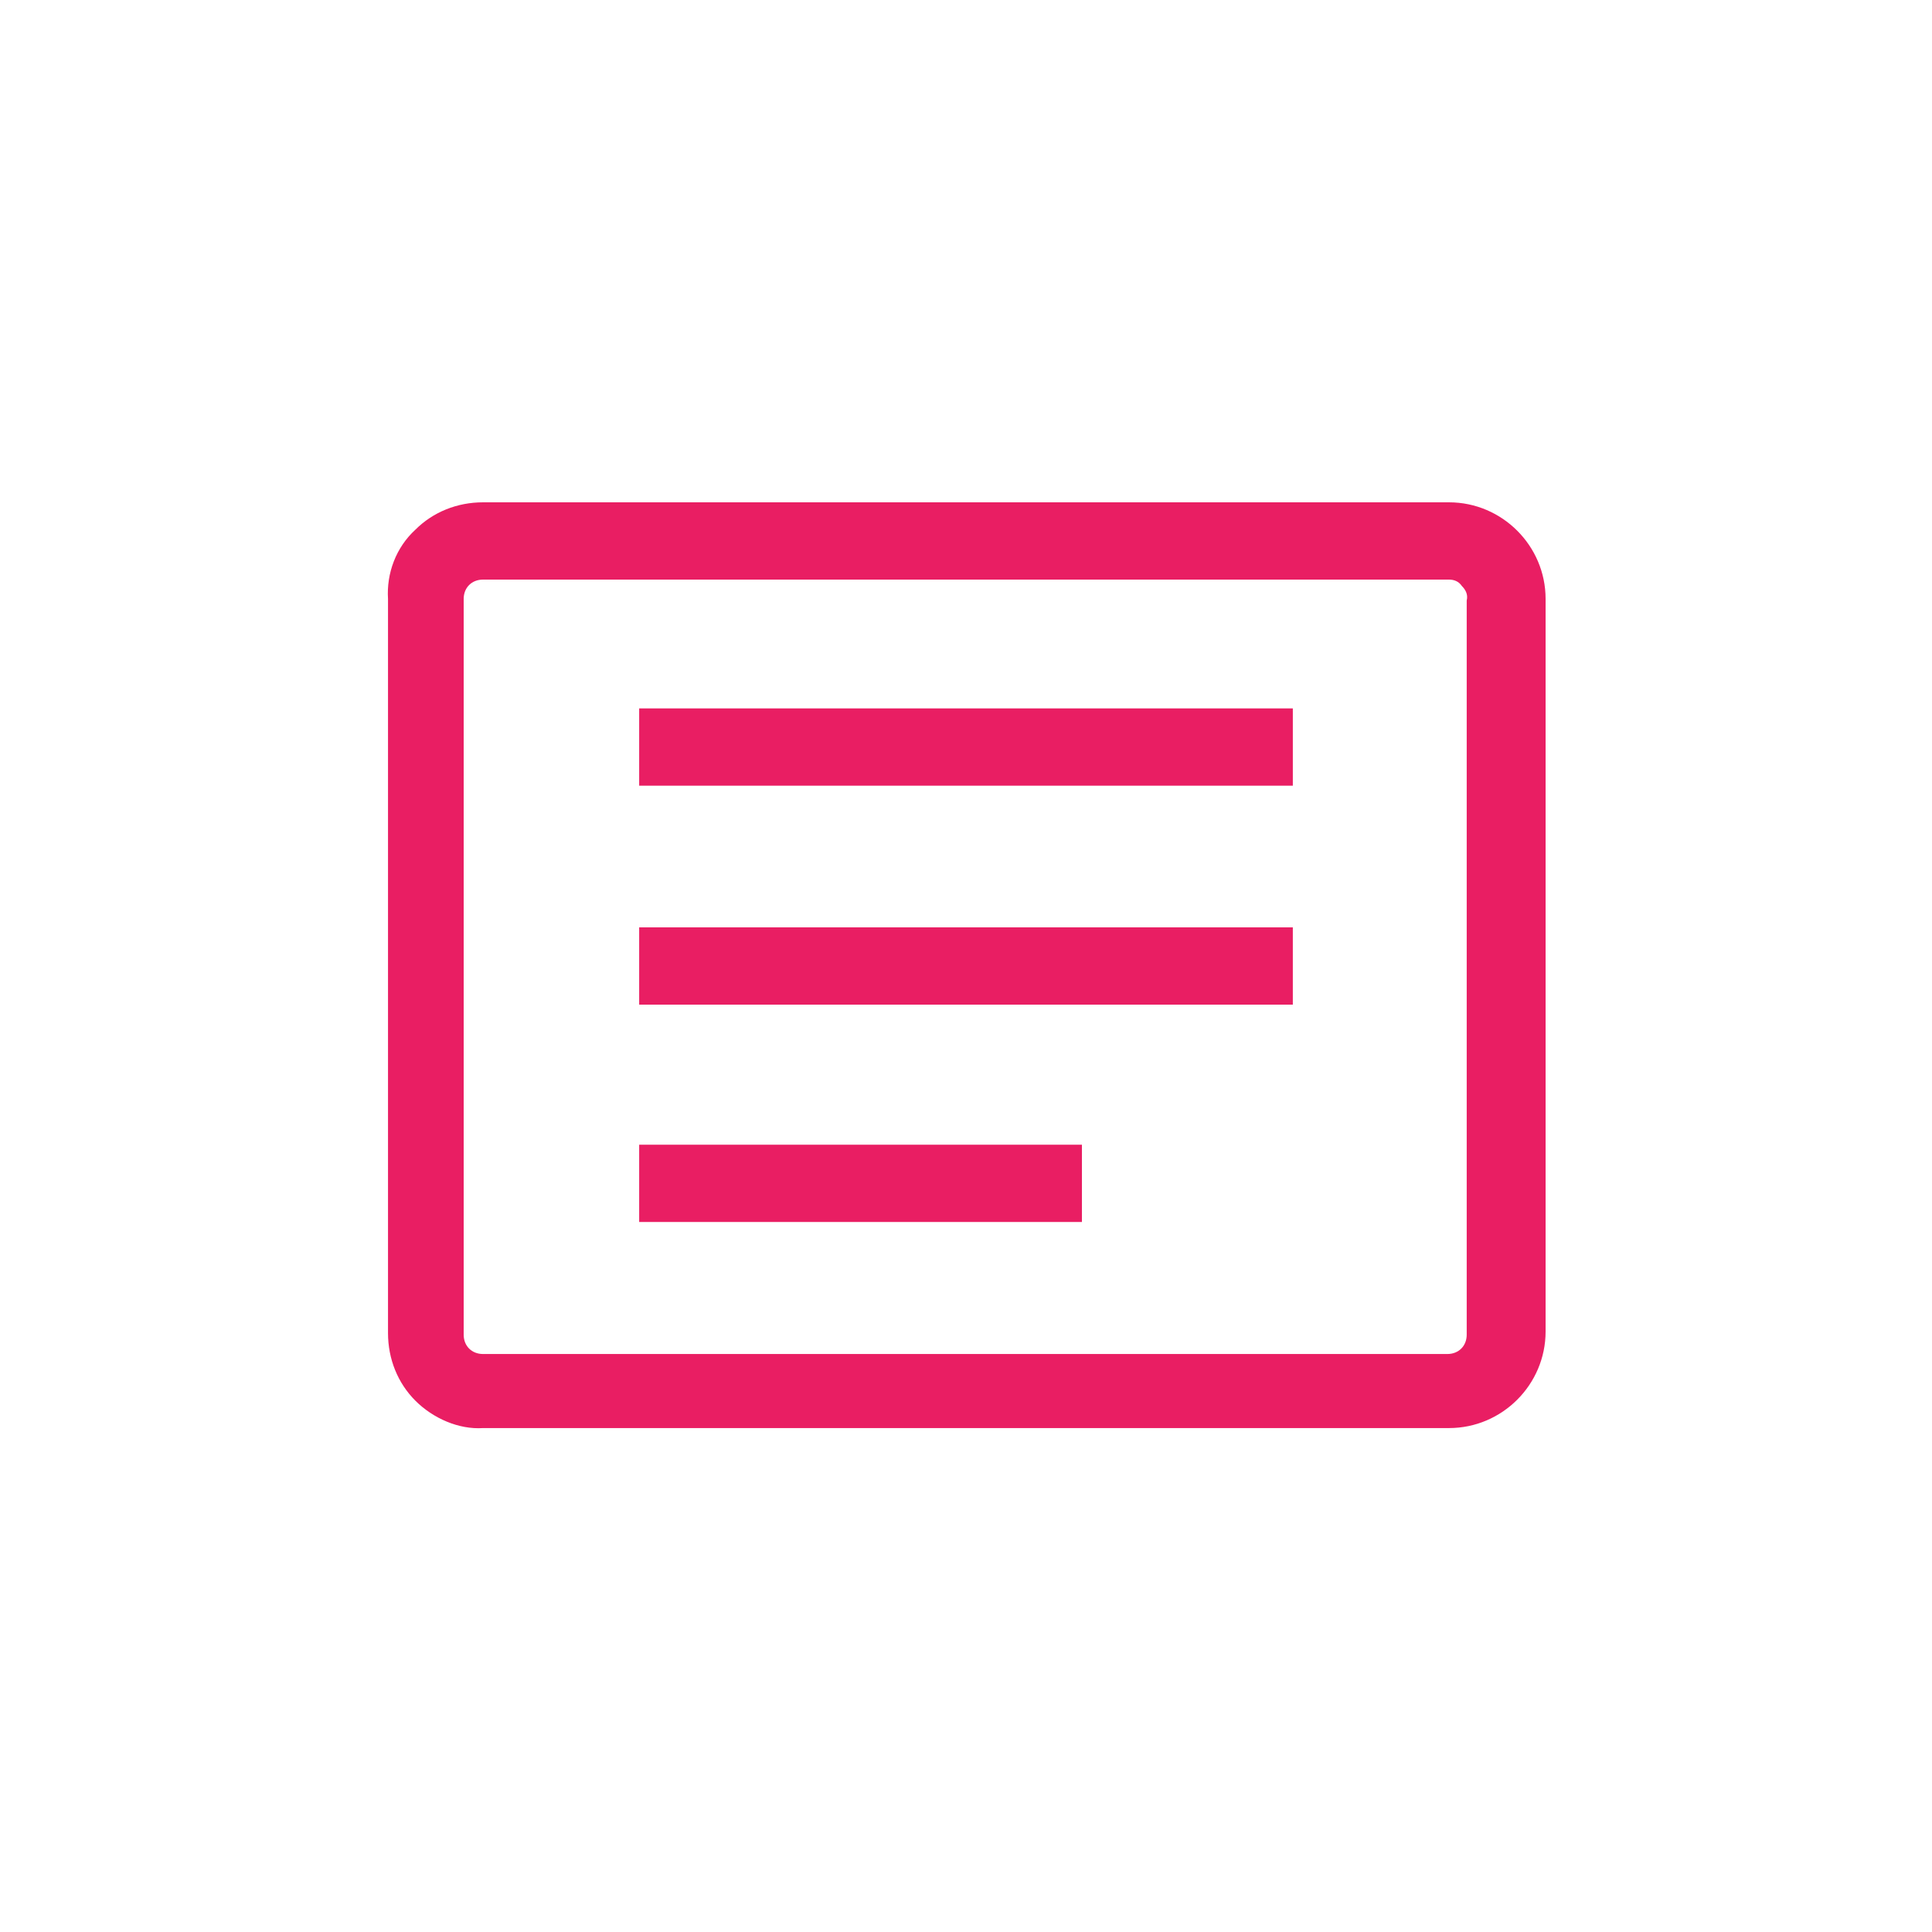
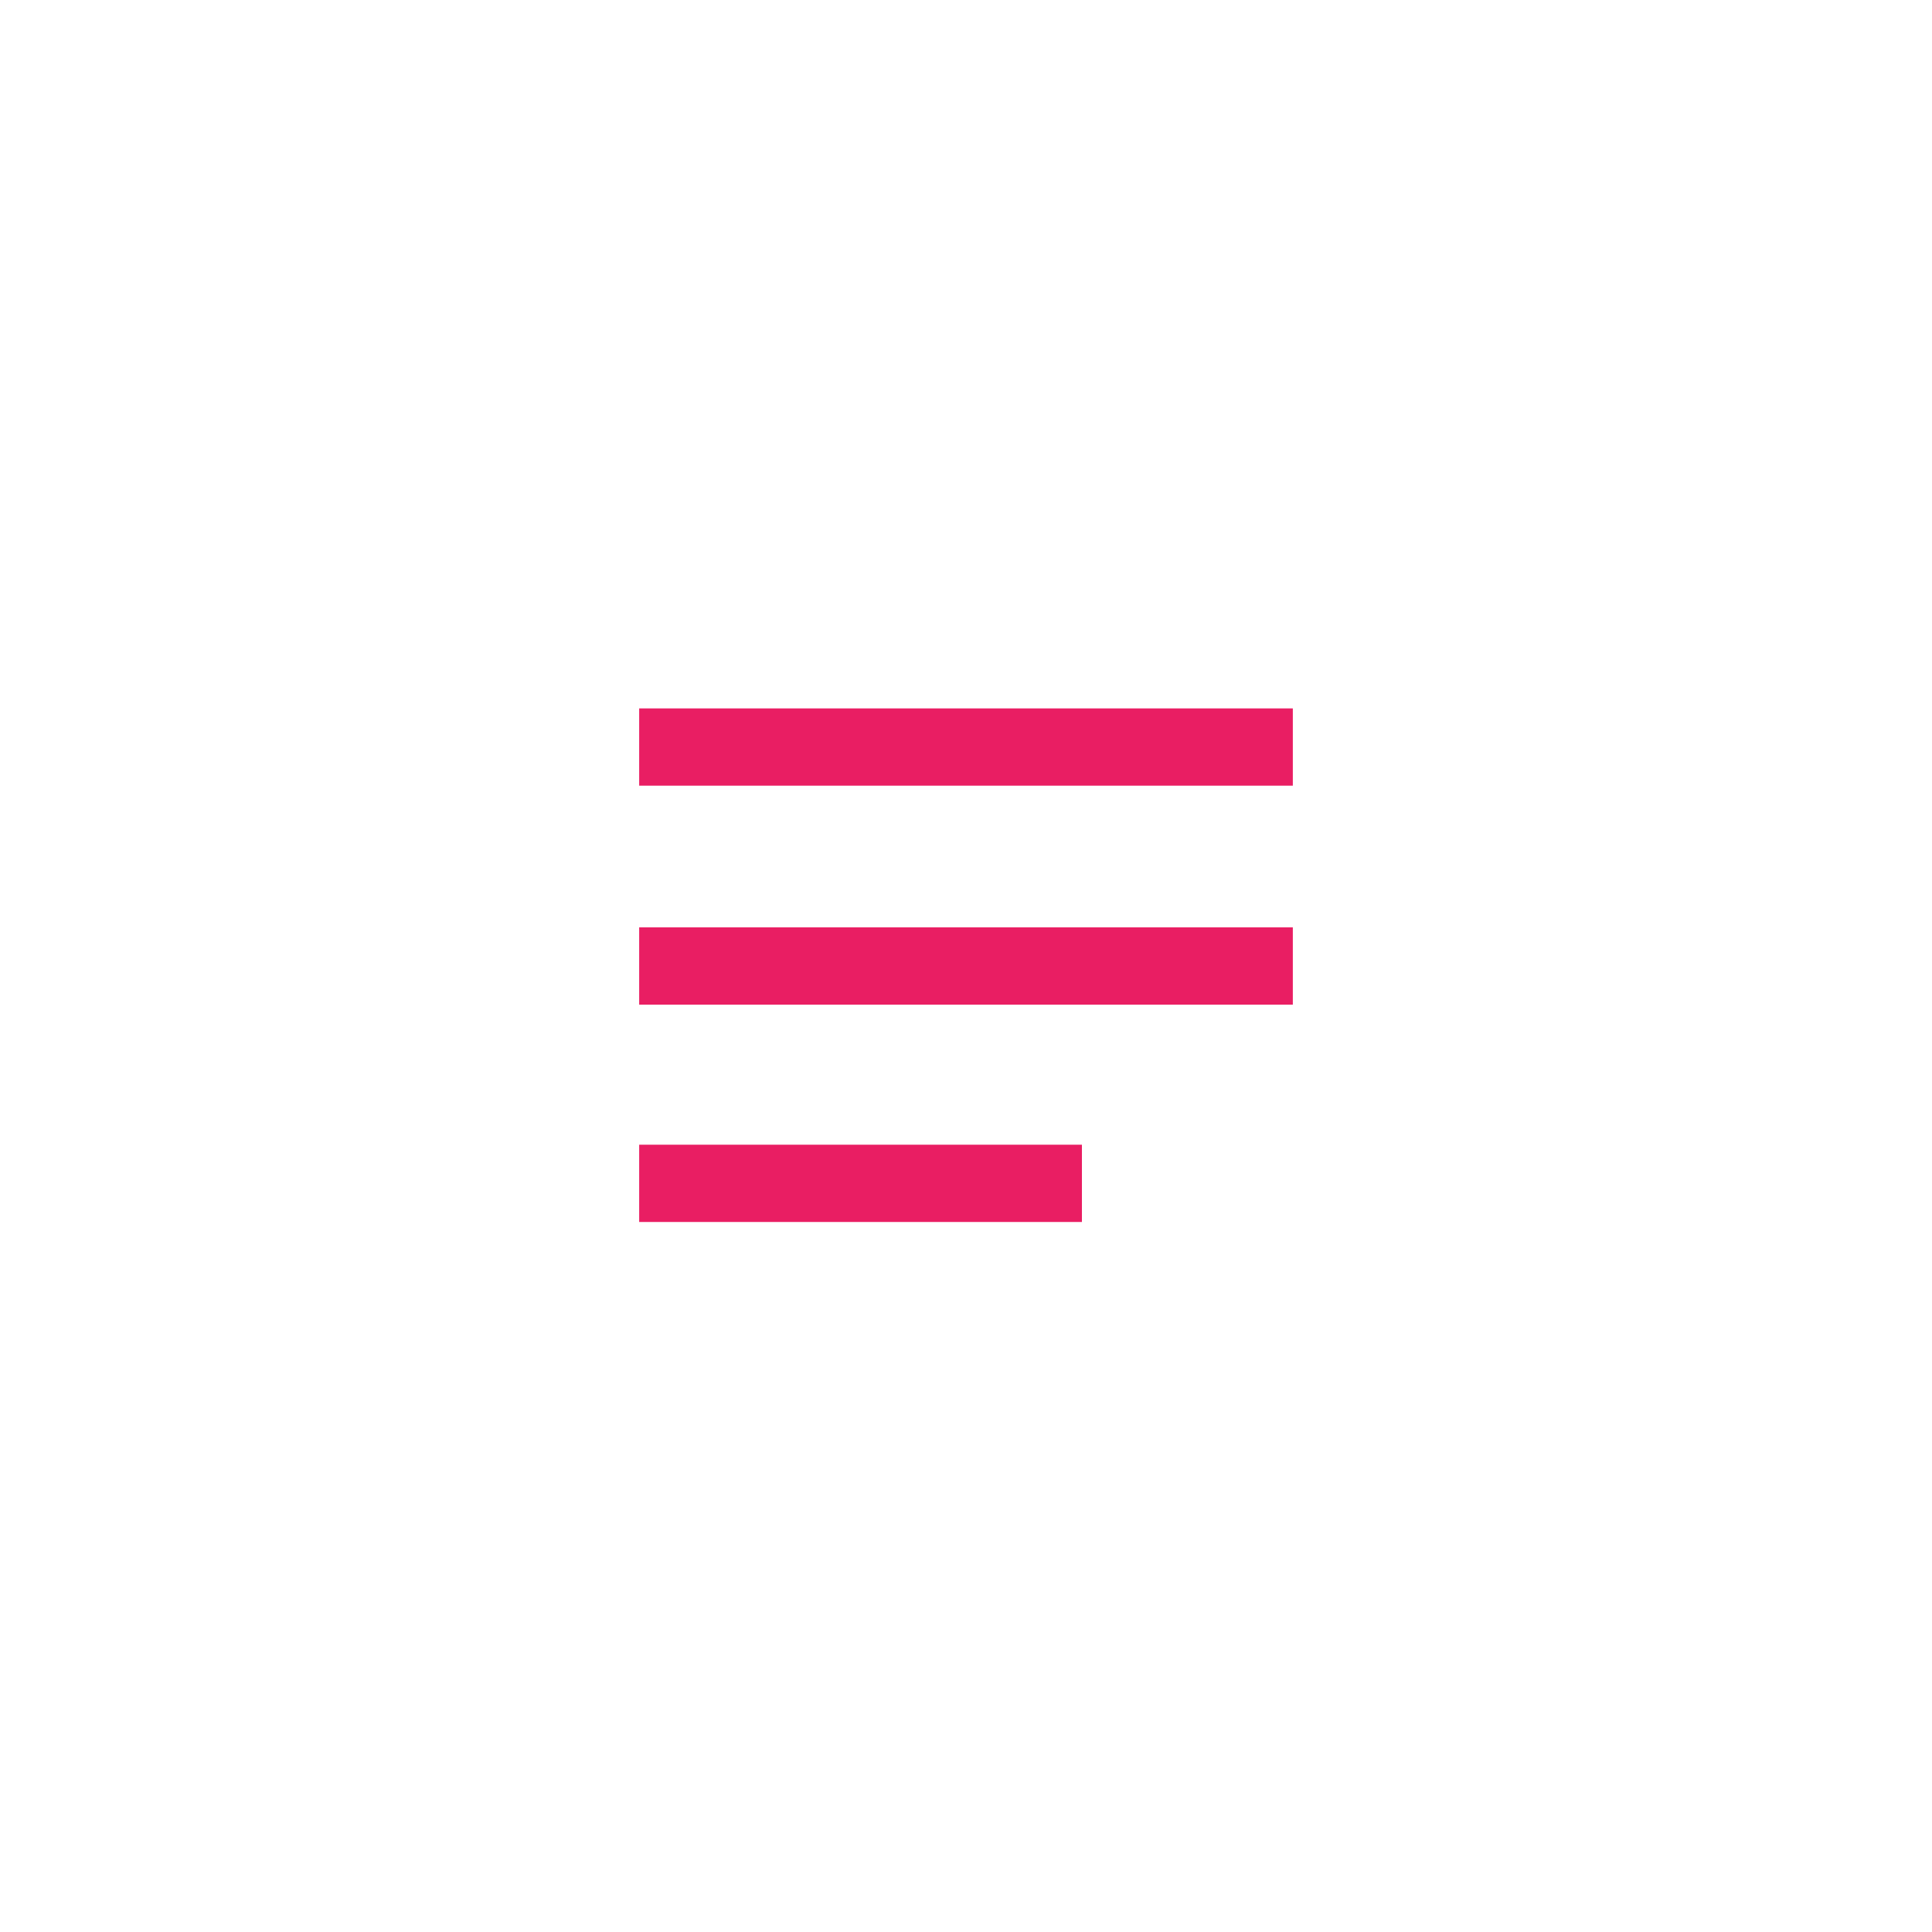
<svg xmlns="http://www.w3.org/2000/svg" version="1.1" id="Layer_1" x="0px" y="0px" viewBox="0 0 120 120" style="enable-background:new 0 0 120 120;" xml:space="preserve">
  <style type="text/css">
	.st0{fill:#E91E63;}
</style>
  <g>
-     <path class="st0" d="M96,37.2c0-3.3-2.7-6-6-6l0,0H30c-1.6,0-3.1,0.6-4.2,1.7c-1.2,1.1-1.8,2.7-1.7,4.3v45.6c0,1.6,0.6,3.1,1.7,4.2   s2.7,1.8,4.2,1.7h60c3.3,0,6-2.7,6-6 M90.8,36.4c0.2,0.2,0.4,0.5,0.3,0.9v45.6c0,0.7-0.5,1.2-1.2,1.2l0,0H30   c-0.7,0-1.2-0.5-1.2-1.2l0,0V37.2c0-0.7,0.5-1.2,1.2-1.2h60C90.3,36,90.6,36.1,90.8,36.4" />
    <rect x="39.7" y="71.1" class="st0" width="27.5" height="4.8" />
    <rect x="39.7" y="57.6" class="st0" width="40.6" height="4.8" />
    <polyline class="st0" points="80.3,48.8 80.3,44 39.7,44 39.7,48.8  " />
  </g>
</svg>